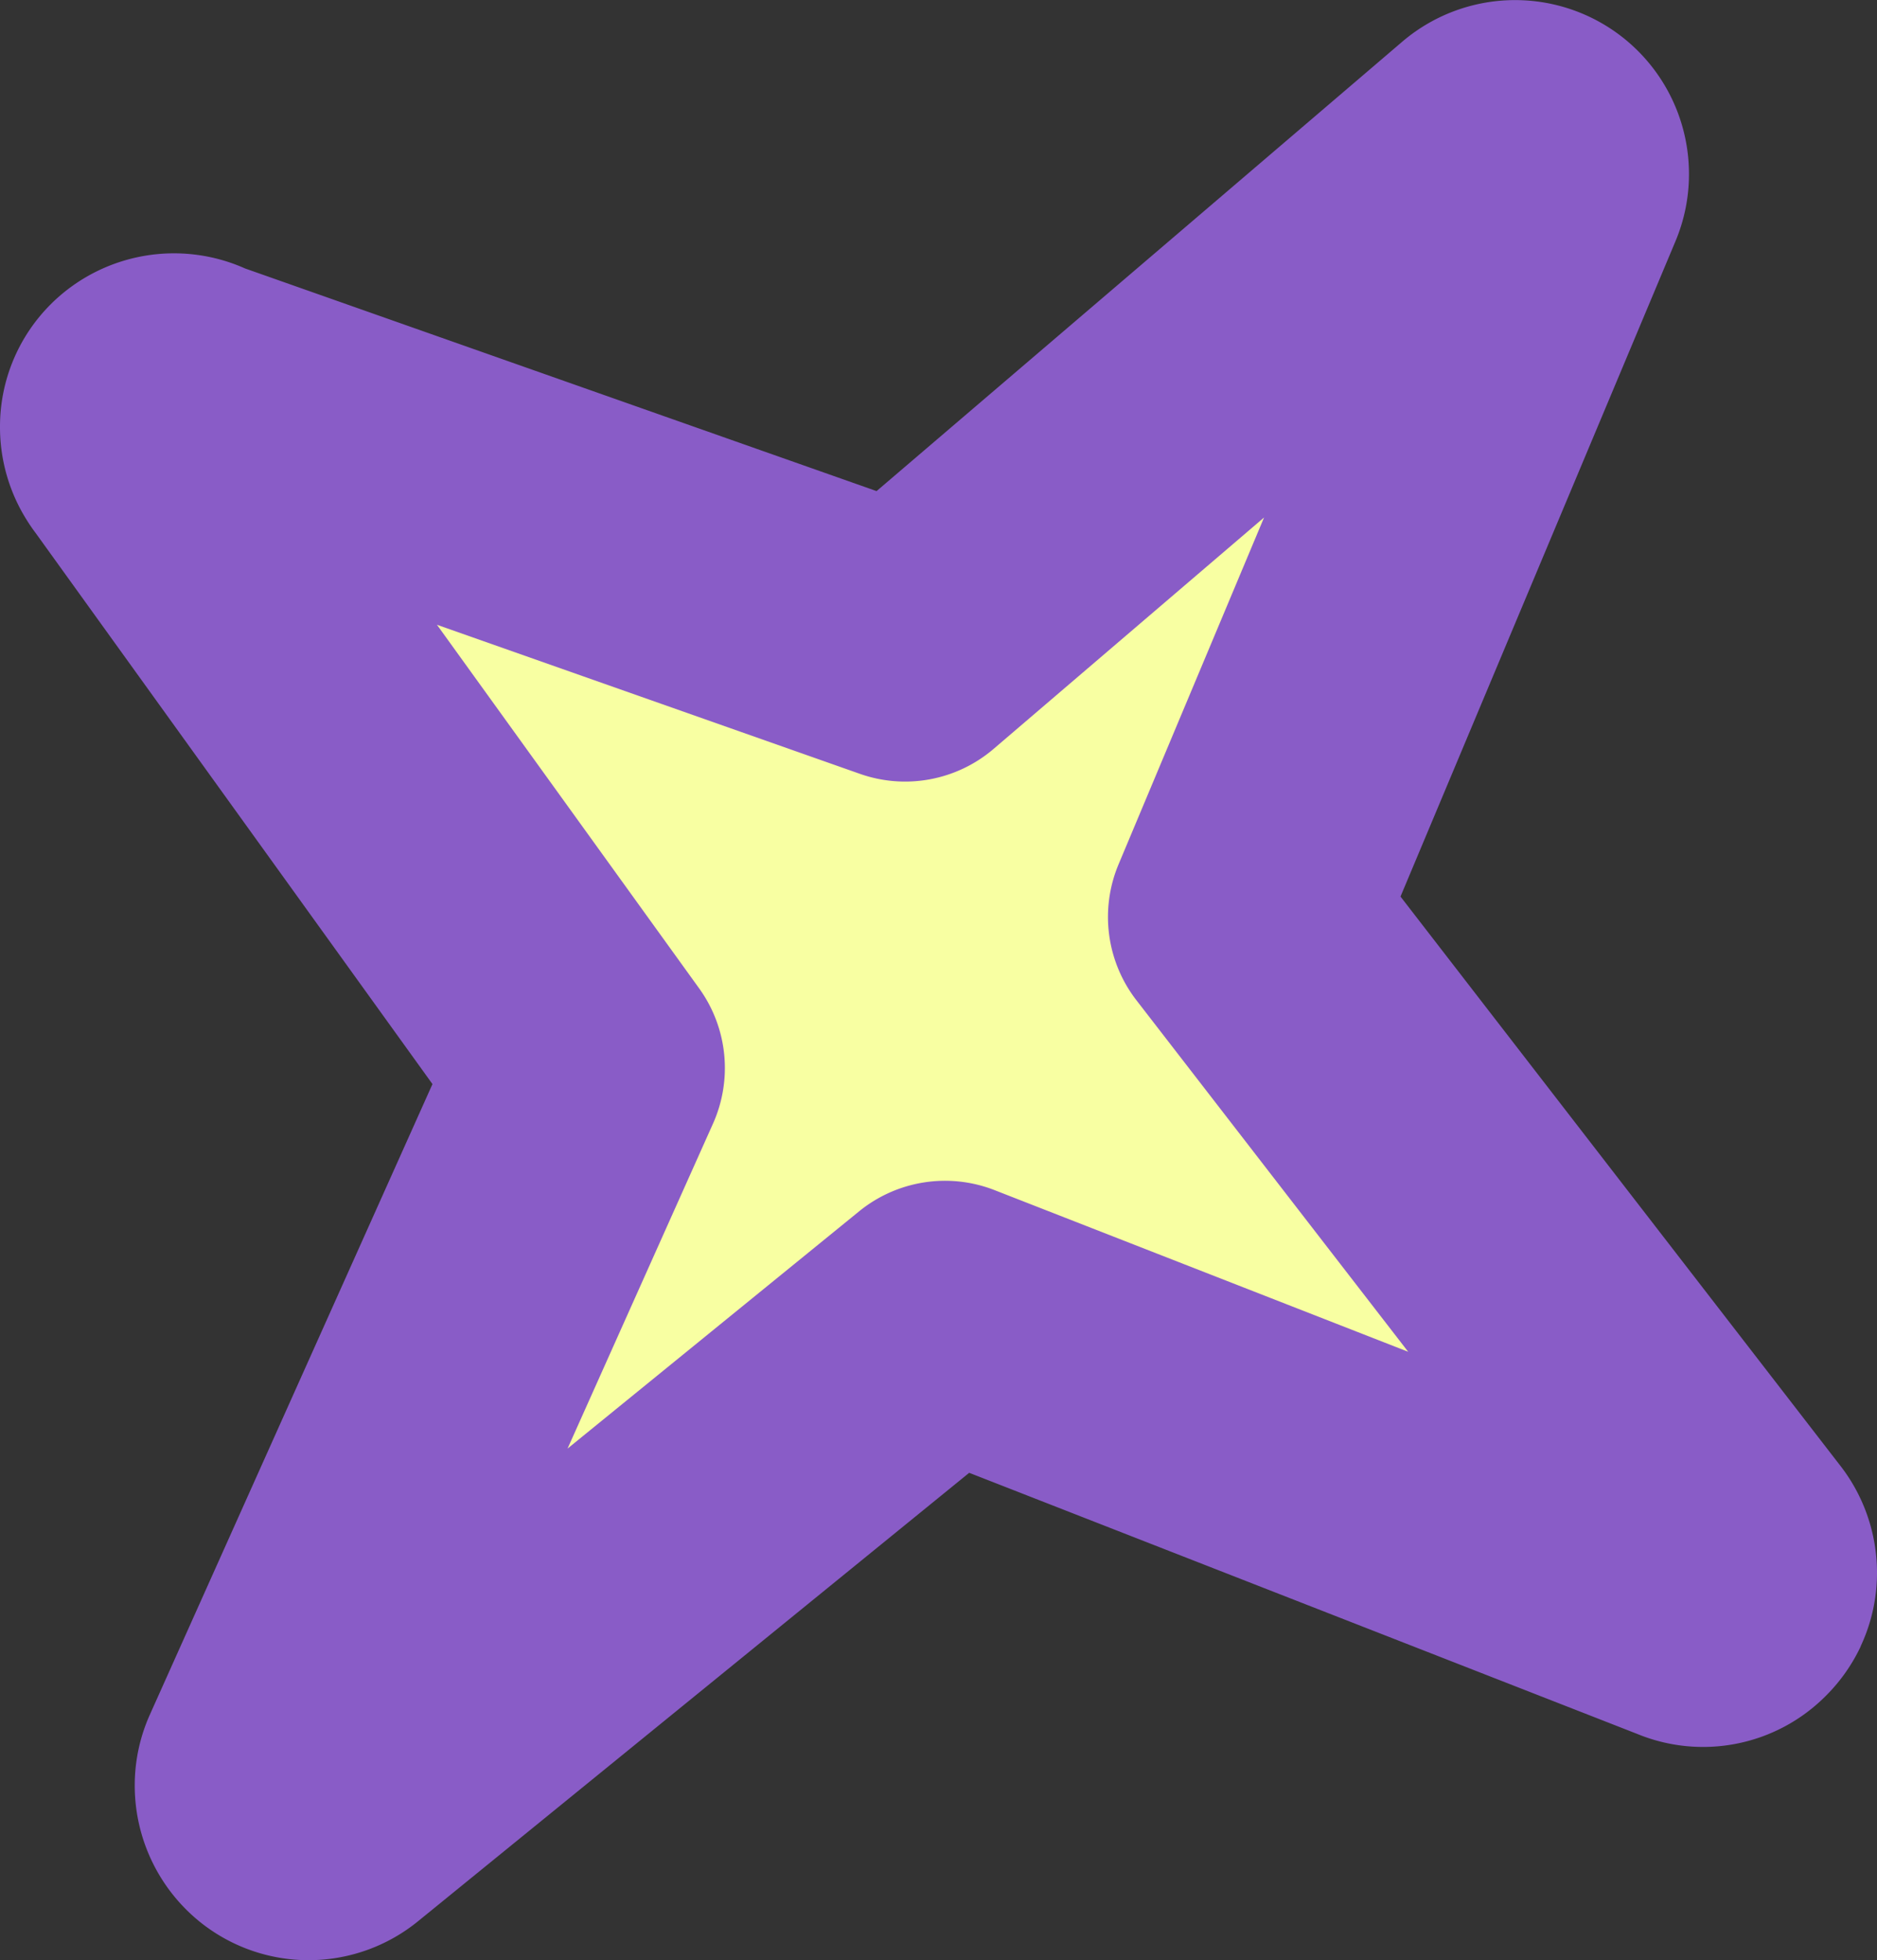
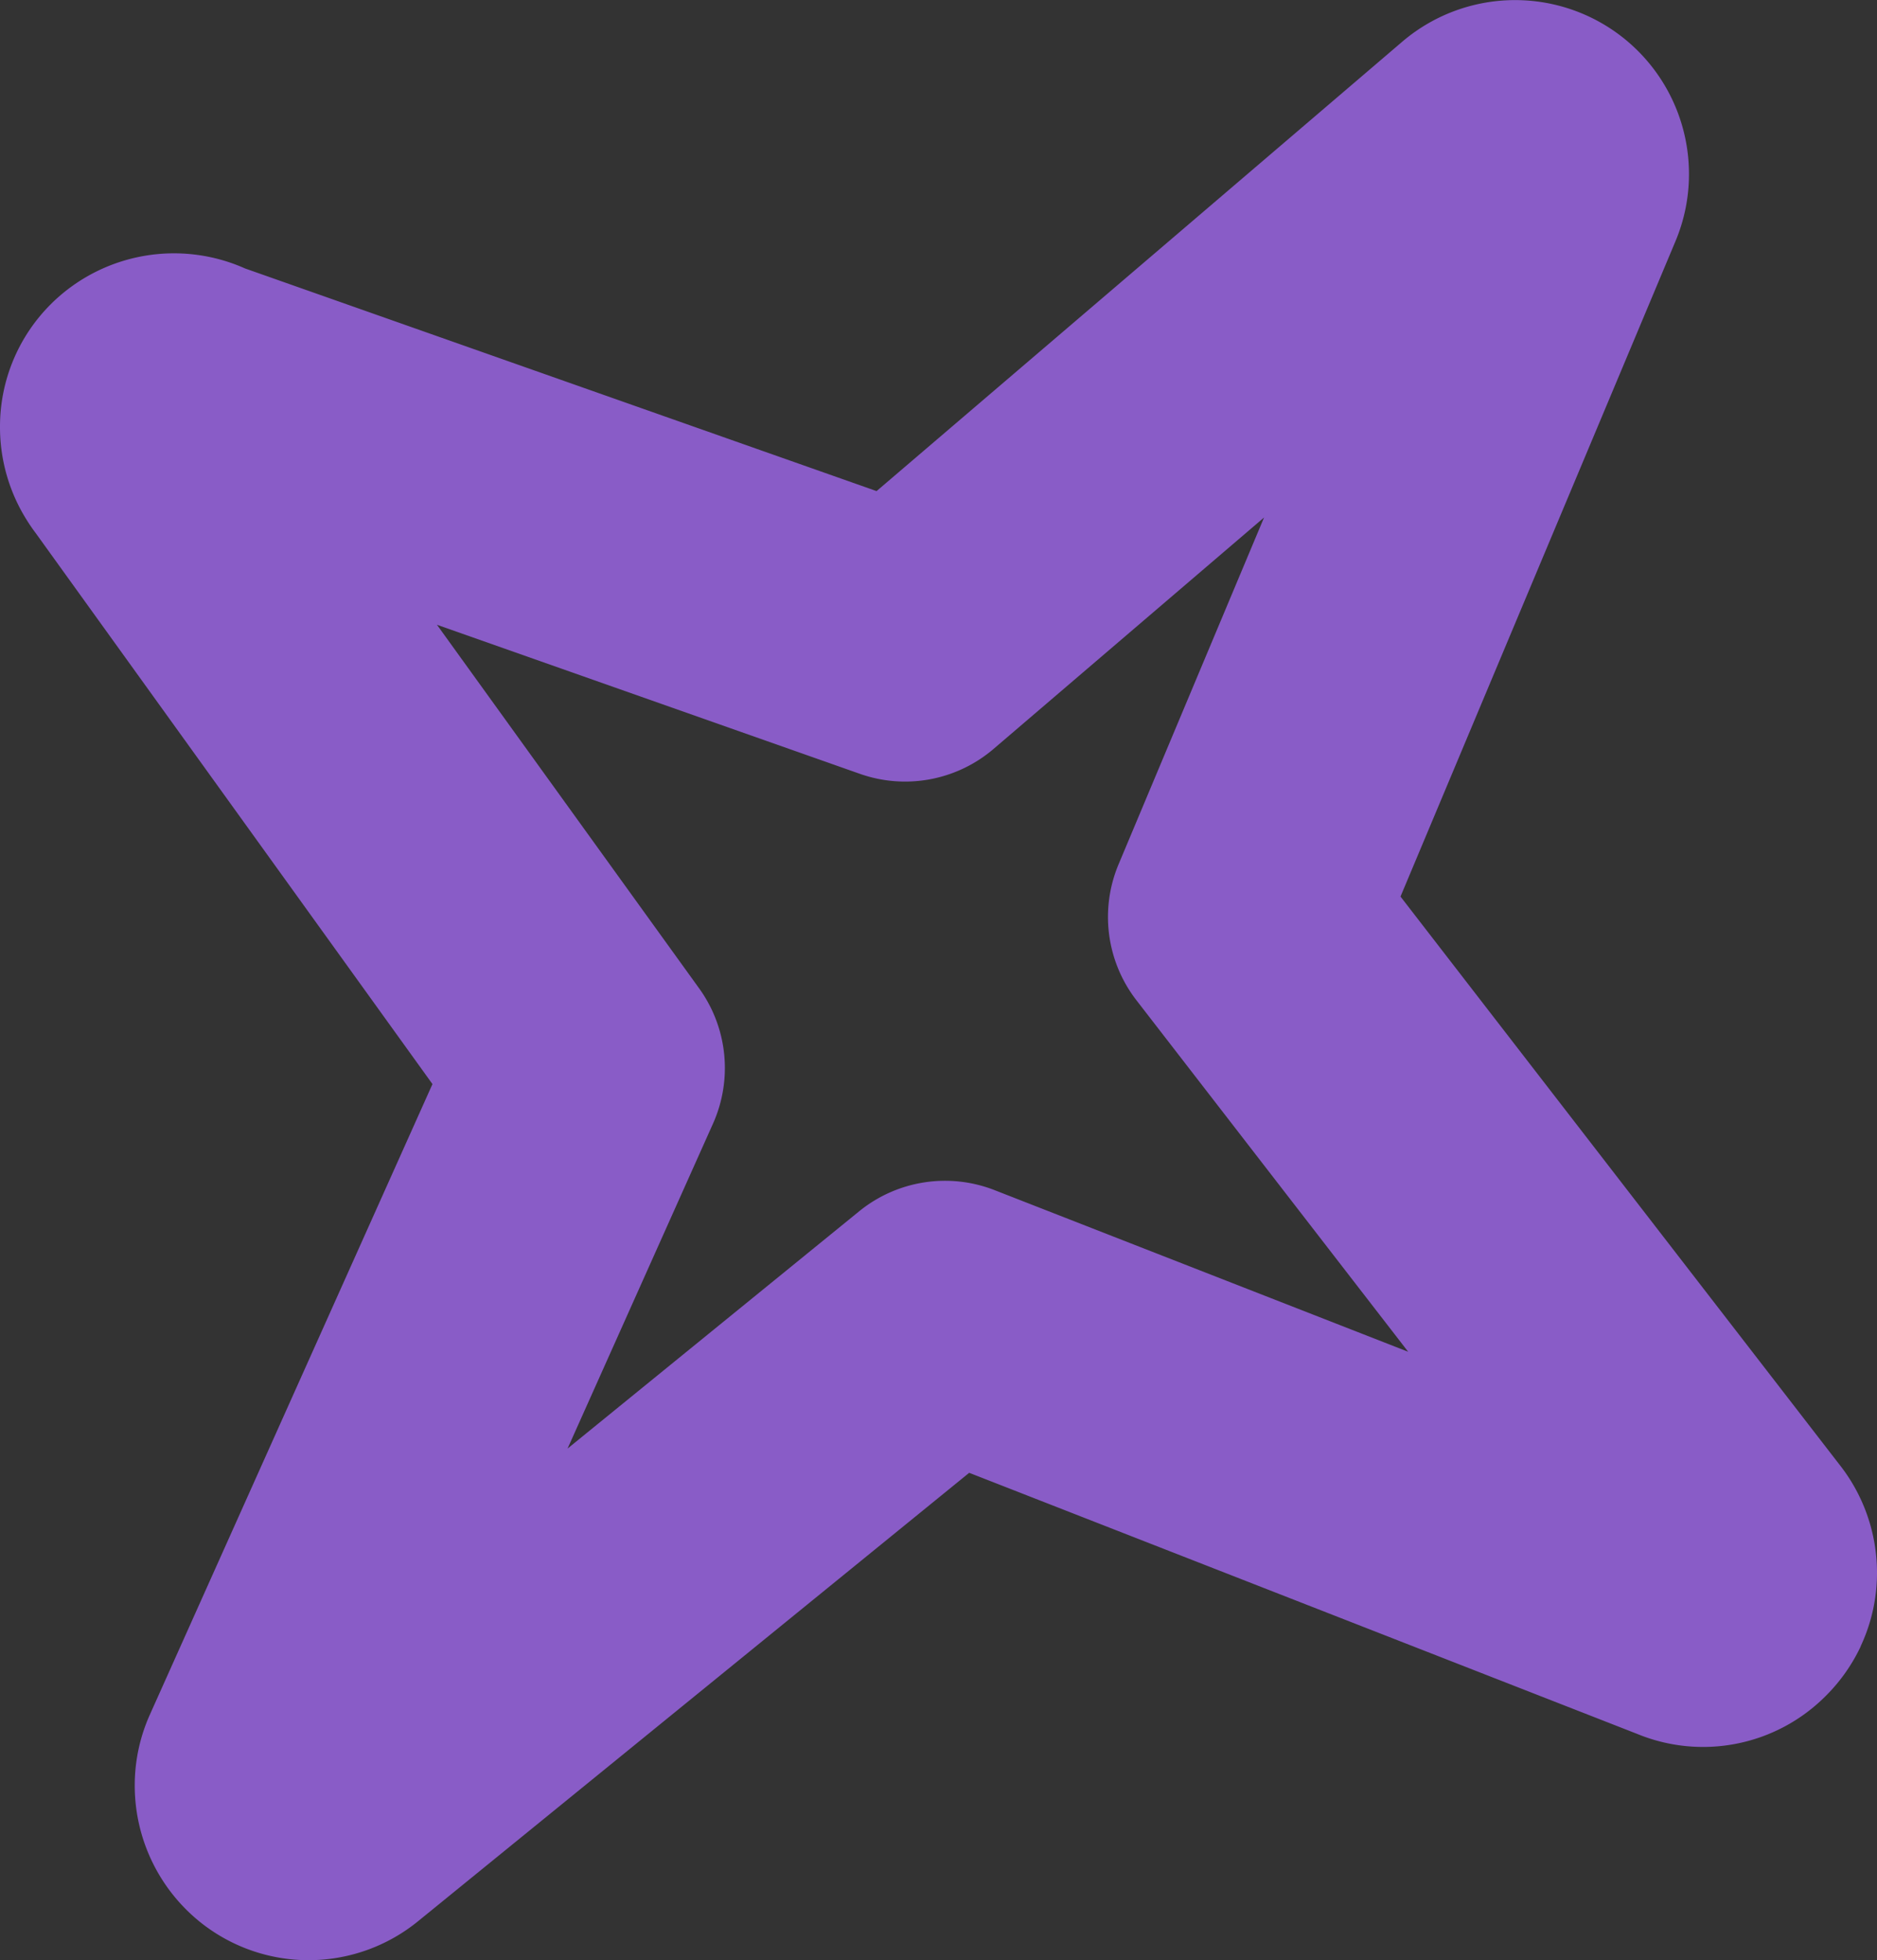
<svg xmlns="http://www.w3.org/2000/svg" width="27.582" height="28.798">
  <rect width="100%" height="100%" fill="#333333" stroke="none" />
  <g data-name="グループ 74">
-     <path data-name="パス 169" d="M21.9 2.135l-8.6 7.346L2.827 5.79a.551.551 0 00-.661.089l-.006.005a.564.564 0 00-.07.7.594.594 0 00.04.058l6.524 9.054-4.627 10.318a.556.556 0 00.858.658l9-7.324 10.924 4.267a.555.555 0 00.611-.118.577.577 0 00.111-.159.556.556 0 00-.074-.585l-7.173-9.279 4.49-10.7a.556.556 0 00-.873-.638" fill="#f8ffa2" />
    <path data-name="パス 169 - アウトライン" d="M27.582 23.105a2.535 2.535 0 01-.237 1.074l-.006.017a2.572 2.572 0 01-.5.71l-.009.009a2.543 2.543 0 01-2.772.559l-9.816-3.836-8.1 6.589a2.547 2.547 0 01-3.162.042 2.573 2.573 0 01-1-2.028 2.537 2.537 0 01.22-1.045l4.155-9.269-5.834-8.1a2.464 2.464 0 01-.128-.187A2.563 2.563 0 010 6.276 2.536 2.536 0 01.746 4.47l.006-.006.02-.02a2.566 2.566 0 012.829-.5l9.28 3.271 7.722-6.6a2.555 2.555 0 014.216 1.943 2.542 2.542 0 01-.2.99l-4.039 9.624 6.45 8.345a2.567 2.567 0 01.552 1.588zM8.34 21.282l4.285-3.486a2 2 0 011.99-.311l6.078 2.375-3.993-5.164a2 2 0 01-.262-2l2.137-5.093-3.975 3.4a2 2 0 01-1.964.366l-6.215-2.19 3.855 5.345a2 2 0 01.2 1.987z" fill="#895cc7" />
  </g>
</svg>